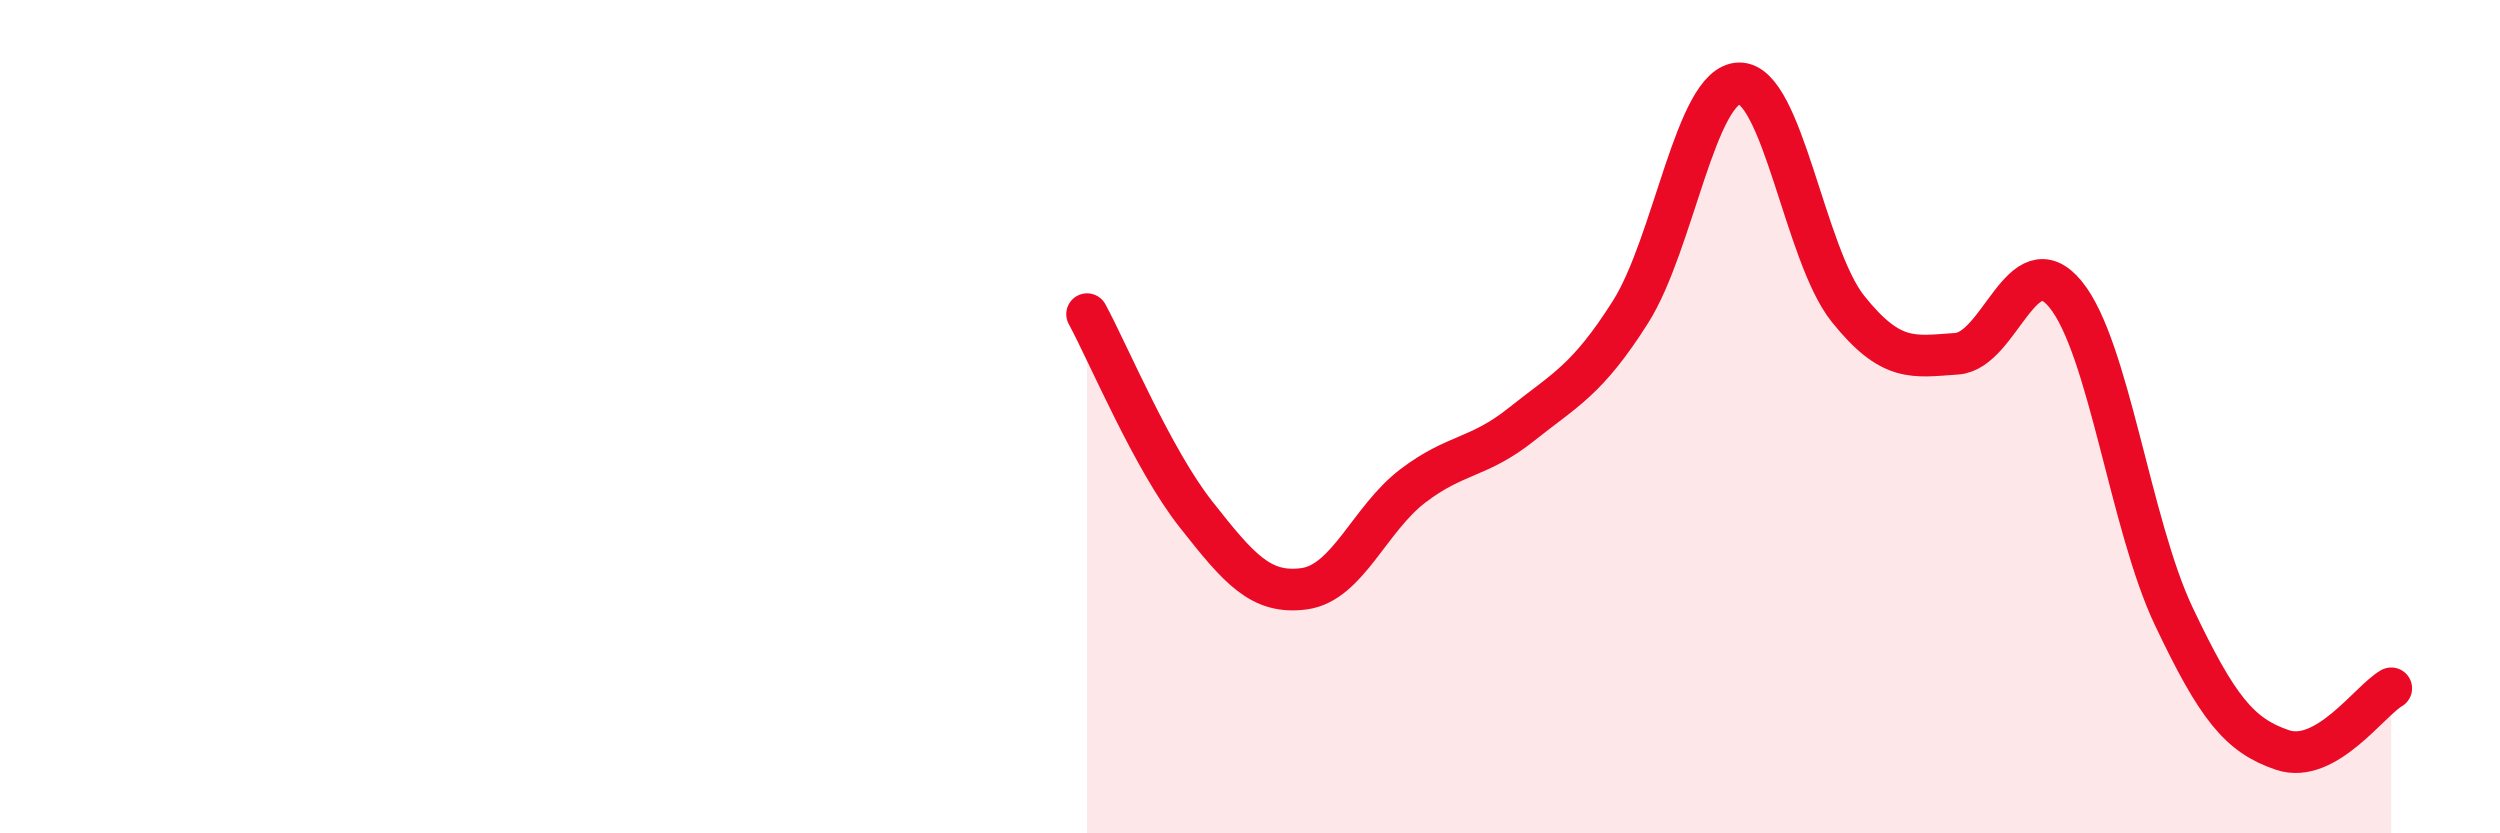
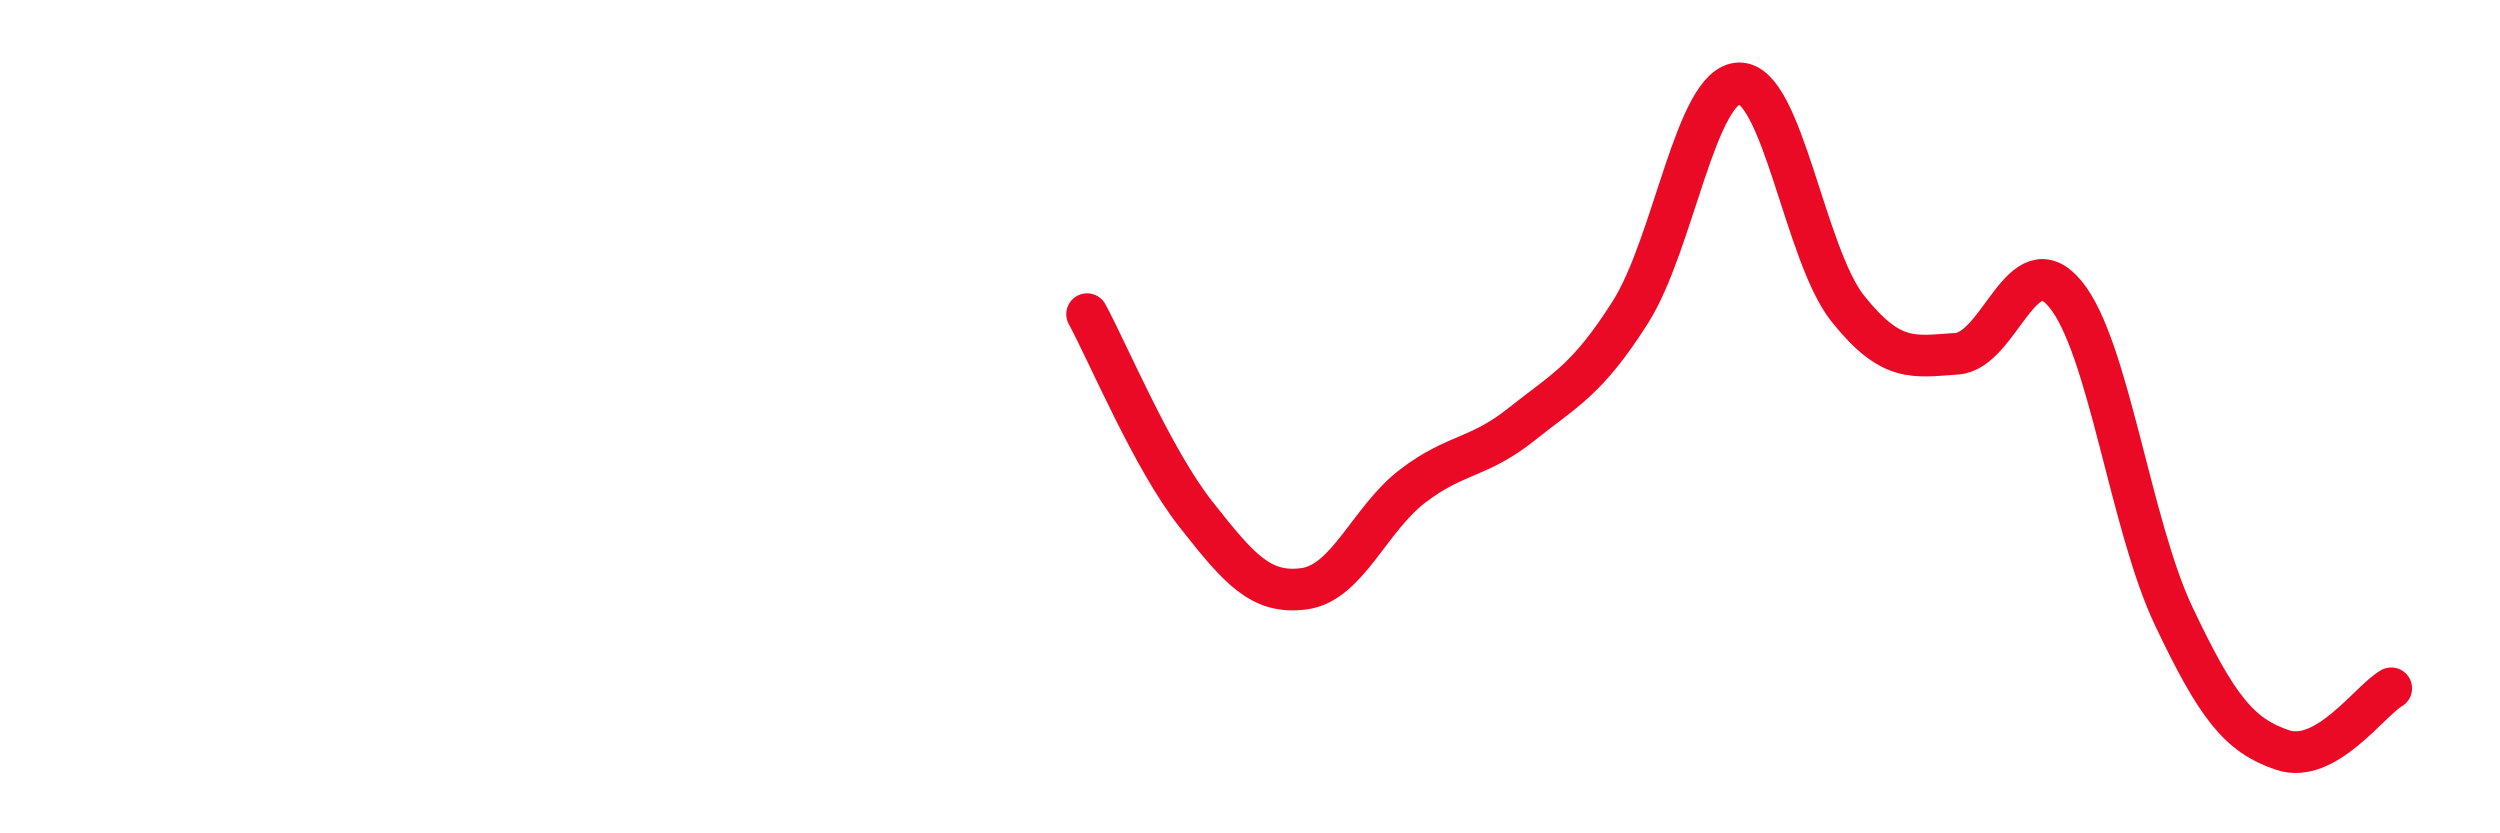
<svg xmlns="http://www.w3.org/2000/svg" width="60" height="20" viewBox="0 0 60 20">
-   <path d="M 26.09,7.54 C 26.61,8.5 27.66,11.02 28.7,12.34 C 29.74,13.66 30.26,14.27 31.3,14.13 C 32.34,13.99 32.87,12.45 33.91,11.66 C 34.95,10.87 35.48,11.01 36.52,10.18 C 37.56,9.35 38.09,9.13 39.13,7.49 C 40.17,5.85 40.7,2.02 41.74,2 C 42.78,1.98 43.31,6.11 44.35,7.41 C 45.39,8.71 45.92,8.56 46.96,8.49 C 48,8.42 48.53,5.8 49.57,7.06 C 50.61,8.32 51.13,12.6 52.17,14.79 C 53.21,16.98 53.74,17.65 54.78,18 C 55.82,18.35 56.87,16.82 57.39,16.52L57.39 20L26.09 20Z" fill="#EB0A25" opacity="0.1" stroke-linecap="round" stroke-linejoin="round" />
  <path d="M 26.09,7.54 C 26.61,8.5 27.66,11.02 28.7,12.34 C 29.74,13.66 30.26,14.27 31.3,14.13 C 32.34,13.99 32.87,12.45 33.91,11.66 C 34.95,10.87 35.48,11.01 36.52,10.18 C 37.56,9.35 38.09,9.13 39.13,7.49 C 40.17,5.85 40.7,2.02 41.74,2 C 42.78,1.98 43.31,6.11 44.35,7.41 C 45.39,8.71 45.92,8.56 46.96,8.49 C 48,8.42 48.53,5.8 49.57,7.06 C 50.61,8.32 51.13,12.6 52.17,14.79 C 53.21,16.98 53.74,17.65 54.78,18 C 55.82,18.35 56.87,16.82 57.39,16.52" stroke="#EB0A25" stroke-width="1" fill="none" stroke-linecap="round" stroke-linejoin="round" />
</svg>